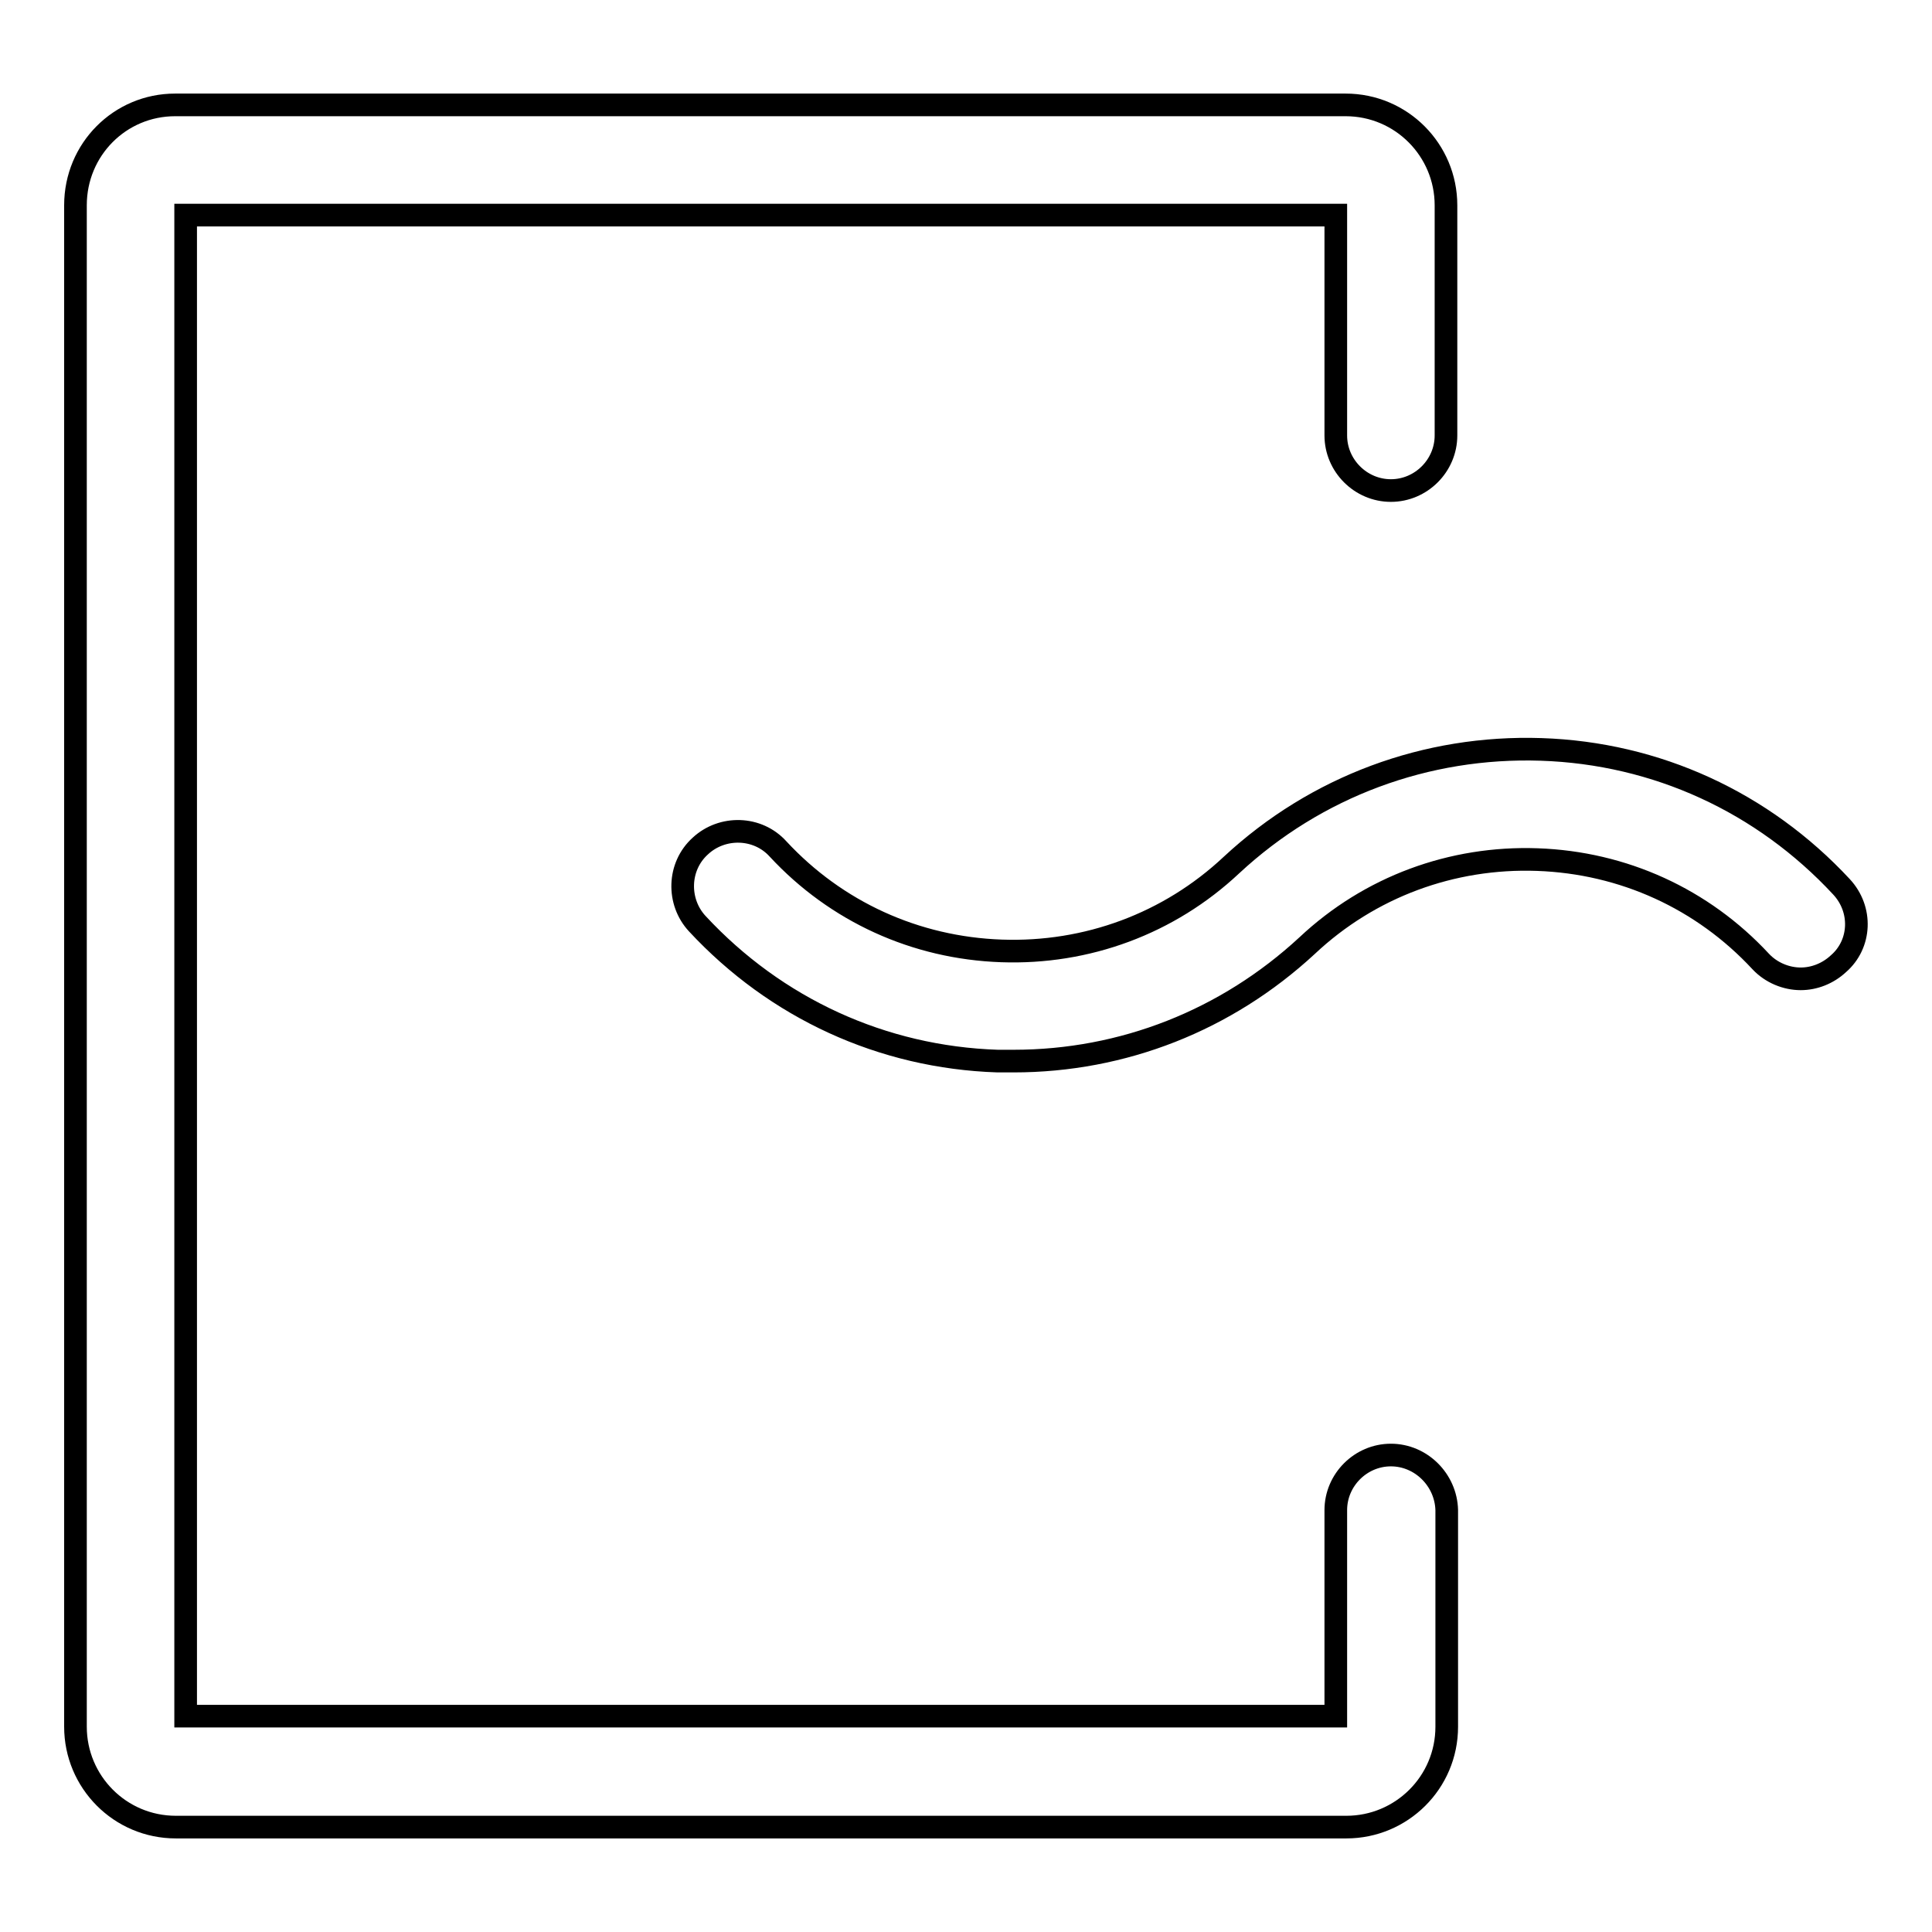
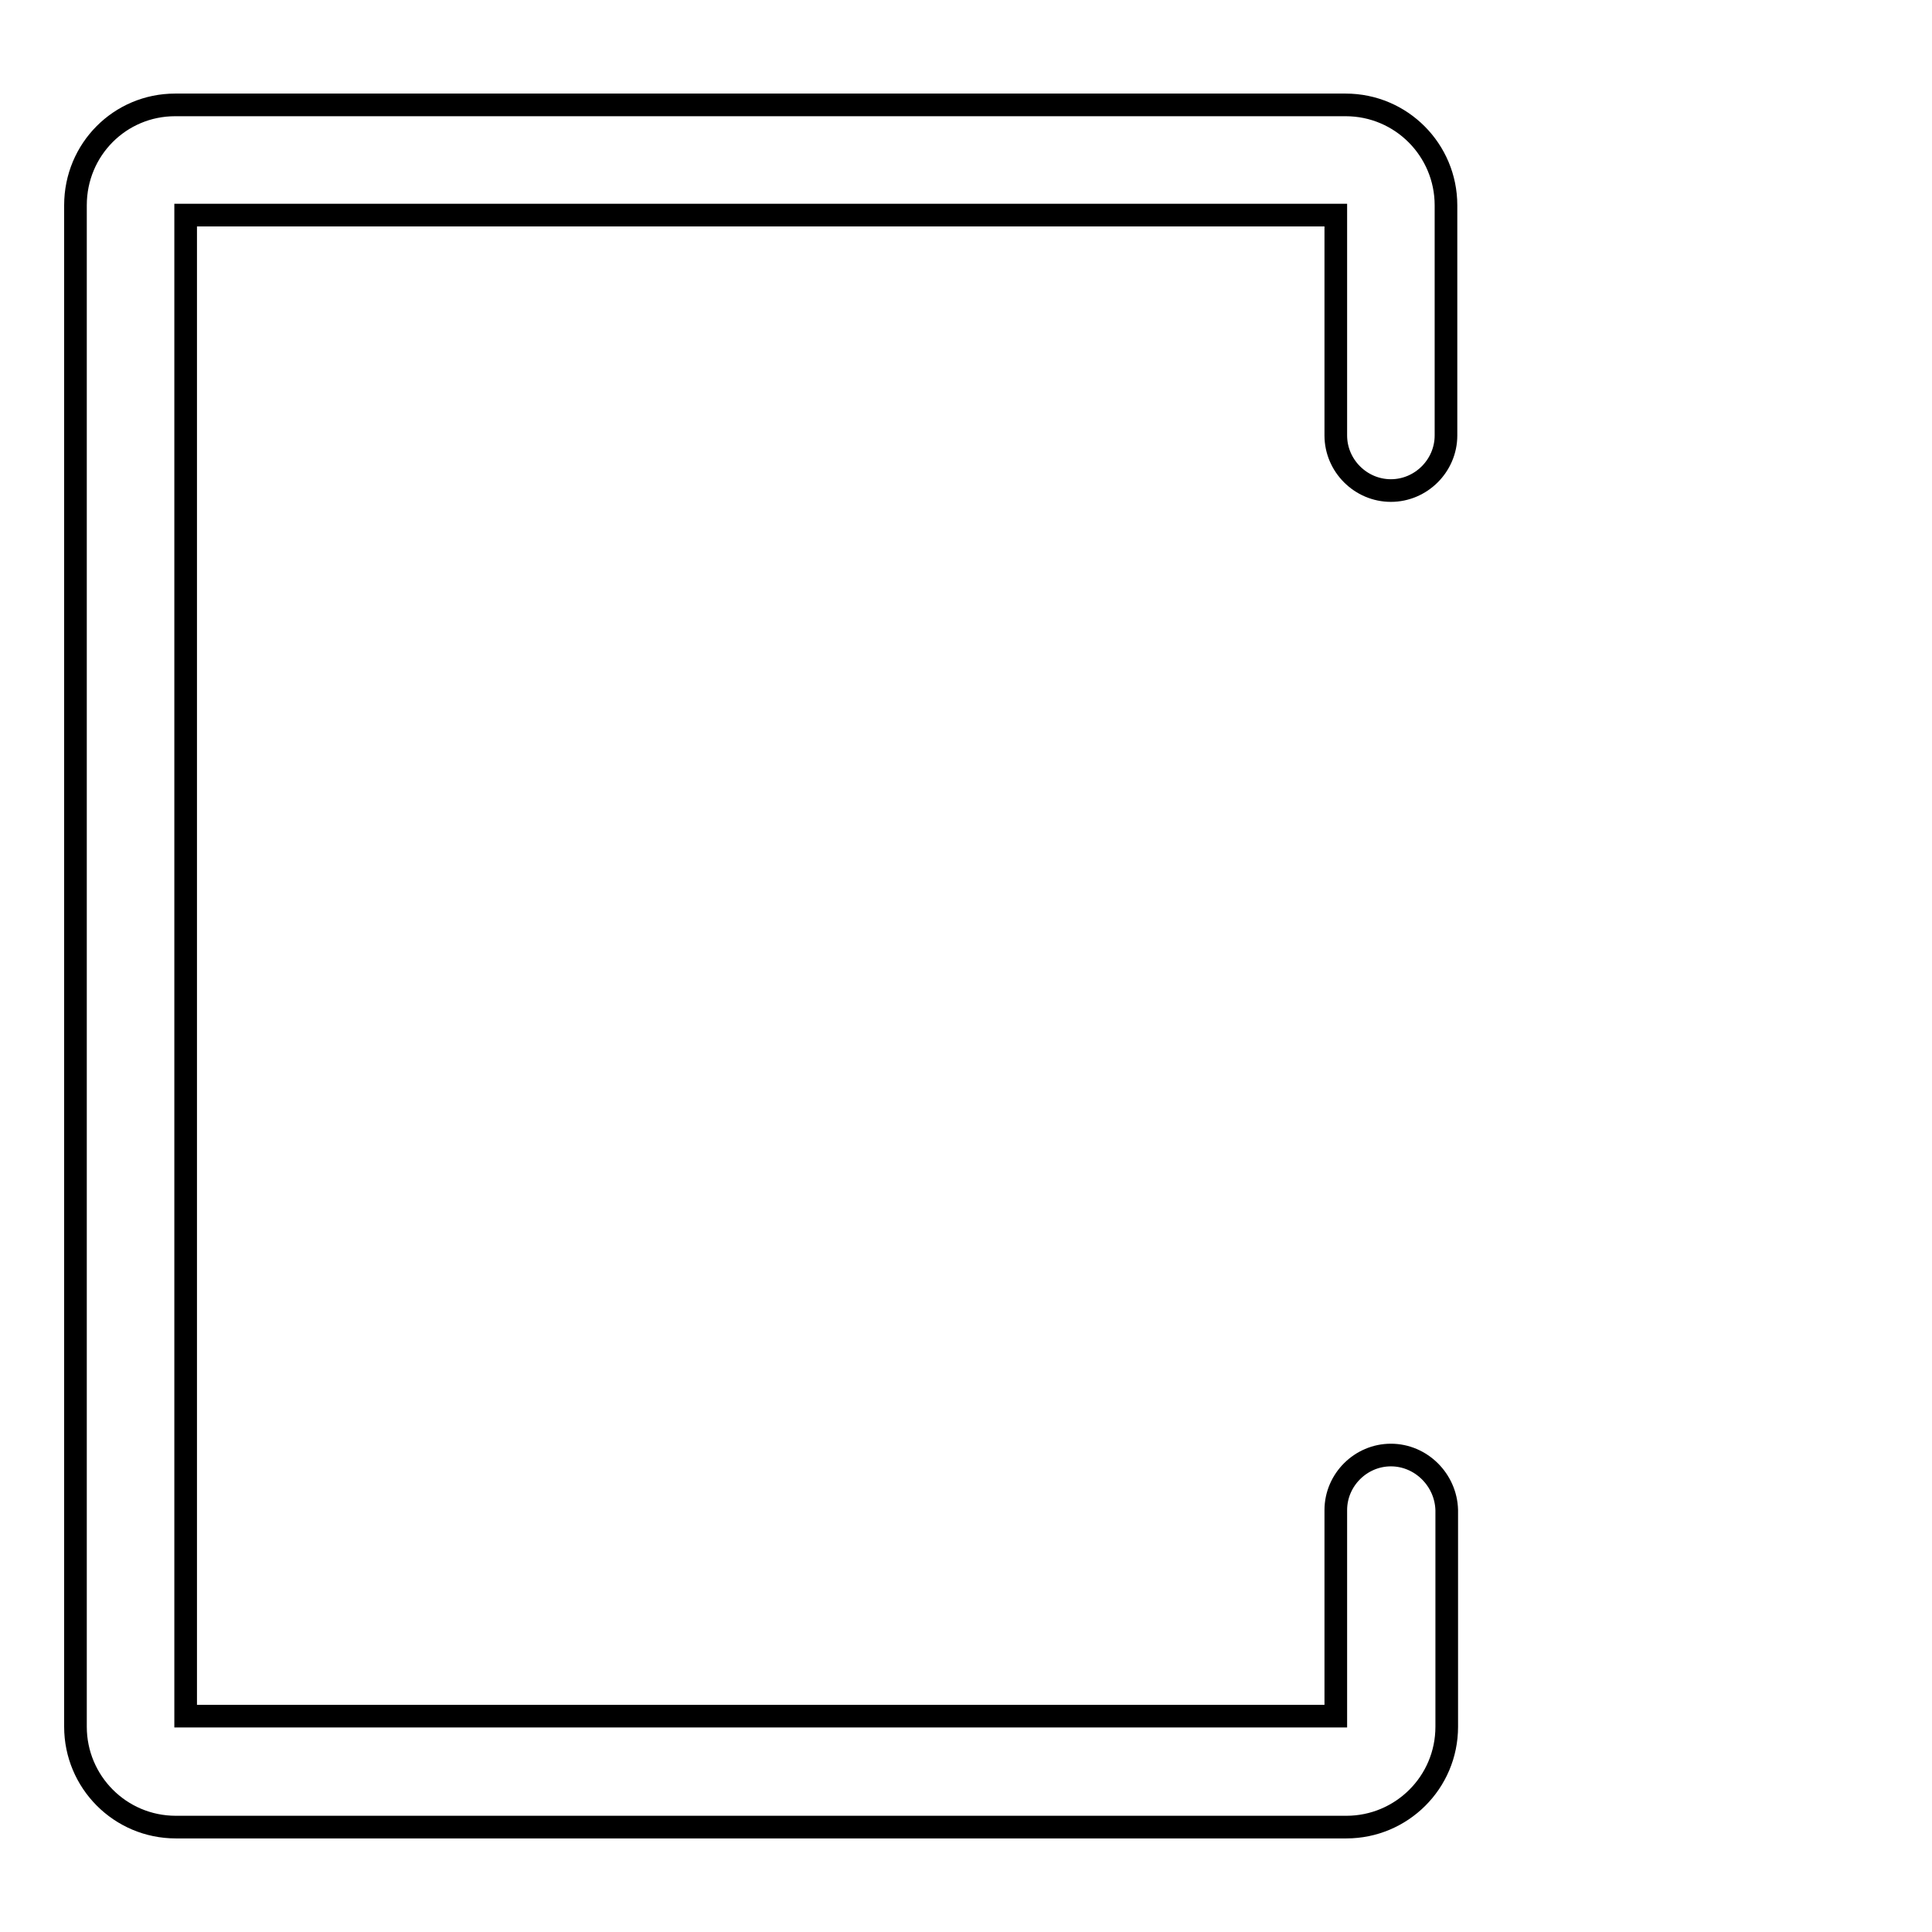
<svg xmlns="http://www.w3.org/2000/svg" version="1.1" x="0px" y="0px" viewBox="0 0 256 256" enable-background="new 0 0 256 256" xml:space="preserve">
  <g>
    <g>
      <path stroke-width="3" fill-opacity="0" stroke="#000000" d="M184.3,192.8c-4,0-7.3,3.3-7.3,7.3v27.3H24.6V28.5H177v29.2c0,4,3.3,7.3,7.3,7.3c4,0,7.3-3.3,7.3-7.3V27.2c0-7.3-5.9-13.3-13.3-13.3H23.2c-7.3,0-13.2,5.9-13.2,13.3v201.6c0,7.3,5.9,13.3,13.3,13.3h155.1c7.3,0,13.3-5.9,13.3-13.3v-28.7C191.6,196.1,188.3,192.8,184.3,192.8z" />
-       <path stroke-width="3" fill-opacity="0" stroke="#000000" d="M244,117.5c-10.4-11.2-24.5-17.7-39.8-18.2c-15.2-0.5-29.8,4.9-41,15.3c-8.3,7.8-19.2,11.8-30.5,11.4c-11.4-0.4-21.9-5.2-29.6-13.5c-2.7-3-7.4-3.1-10.3-0.4c-3,2.7-3.1,7.4-0.4,10.3c10.4,11.2,24.5,17.7,39.8,18.2c0.7,0,1.4,0,2.1,0c14.5,0,28.2-5.4,38.9-15.3c8.3-7.8,19.2-11.8,30.5-11.4c11.4,0.4,21.9,5.2,29.6,13.5c1.4,1.5,3.4,2.3,5.3,2.3c1.8,0,3.6-0.7,5-2C246.6,125.1,246.8,120.5,244,117.5z" />
    </g>
  </g>
</svg>